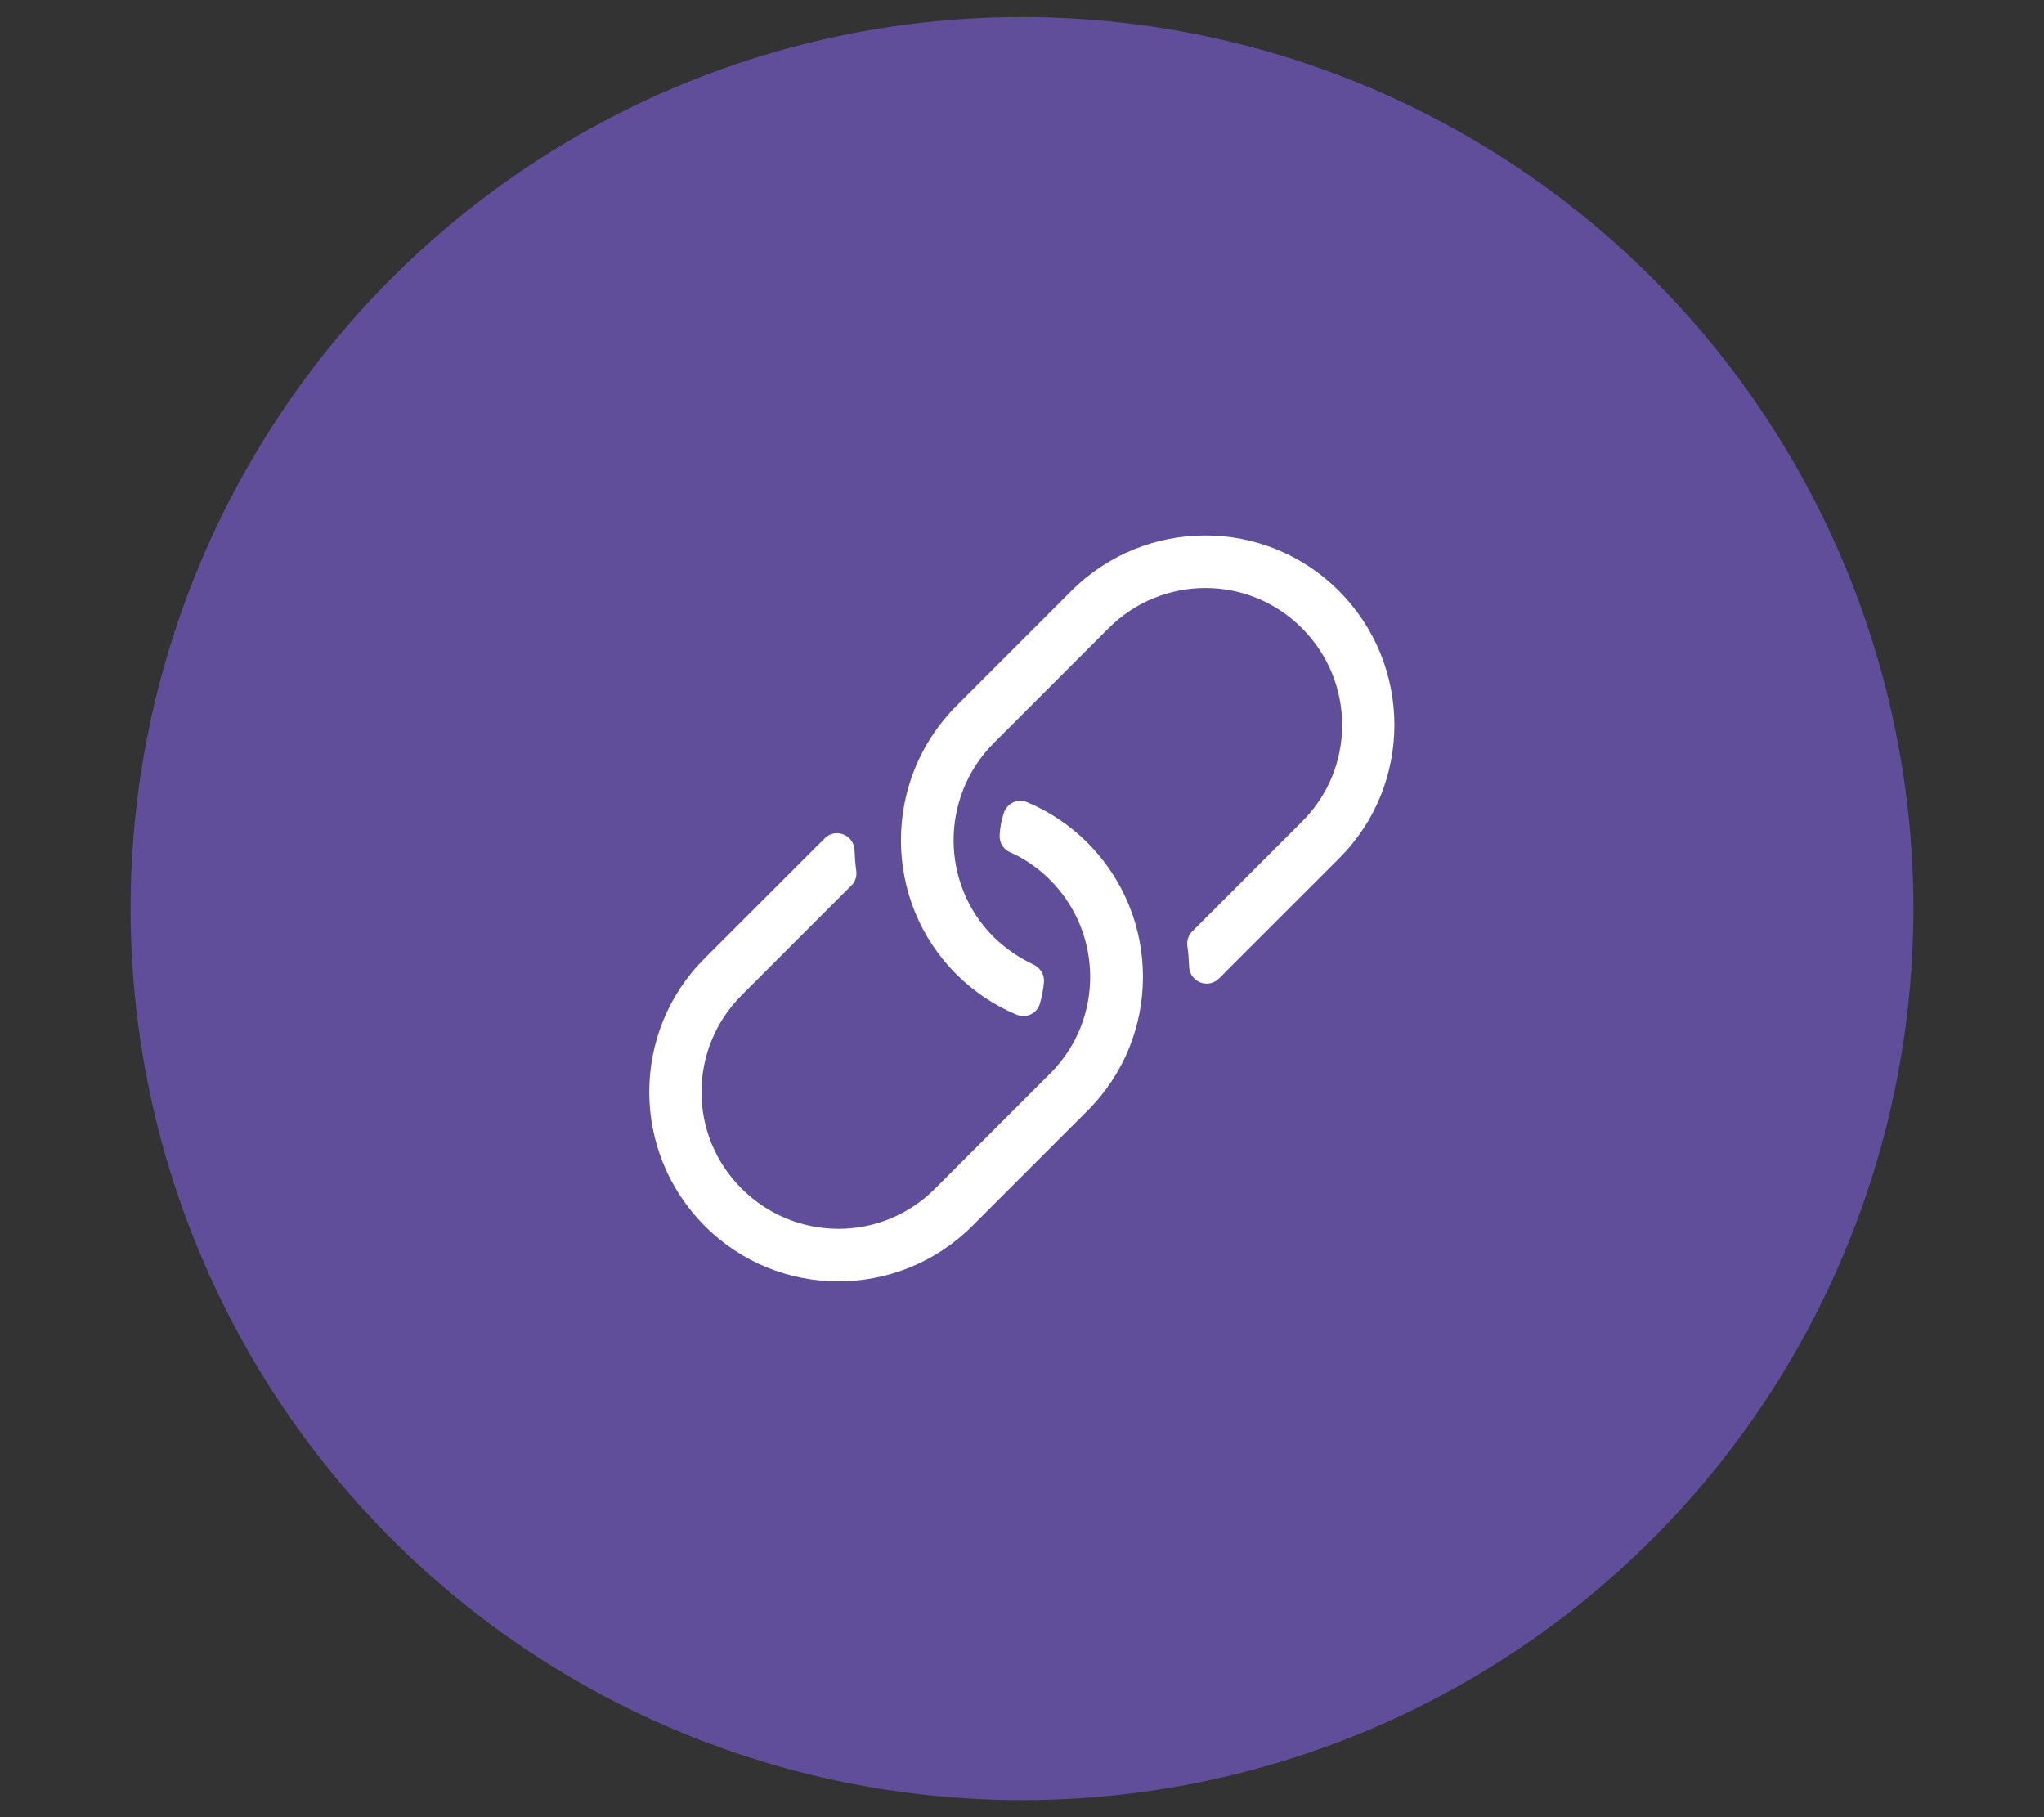
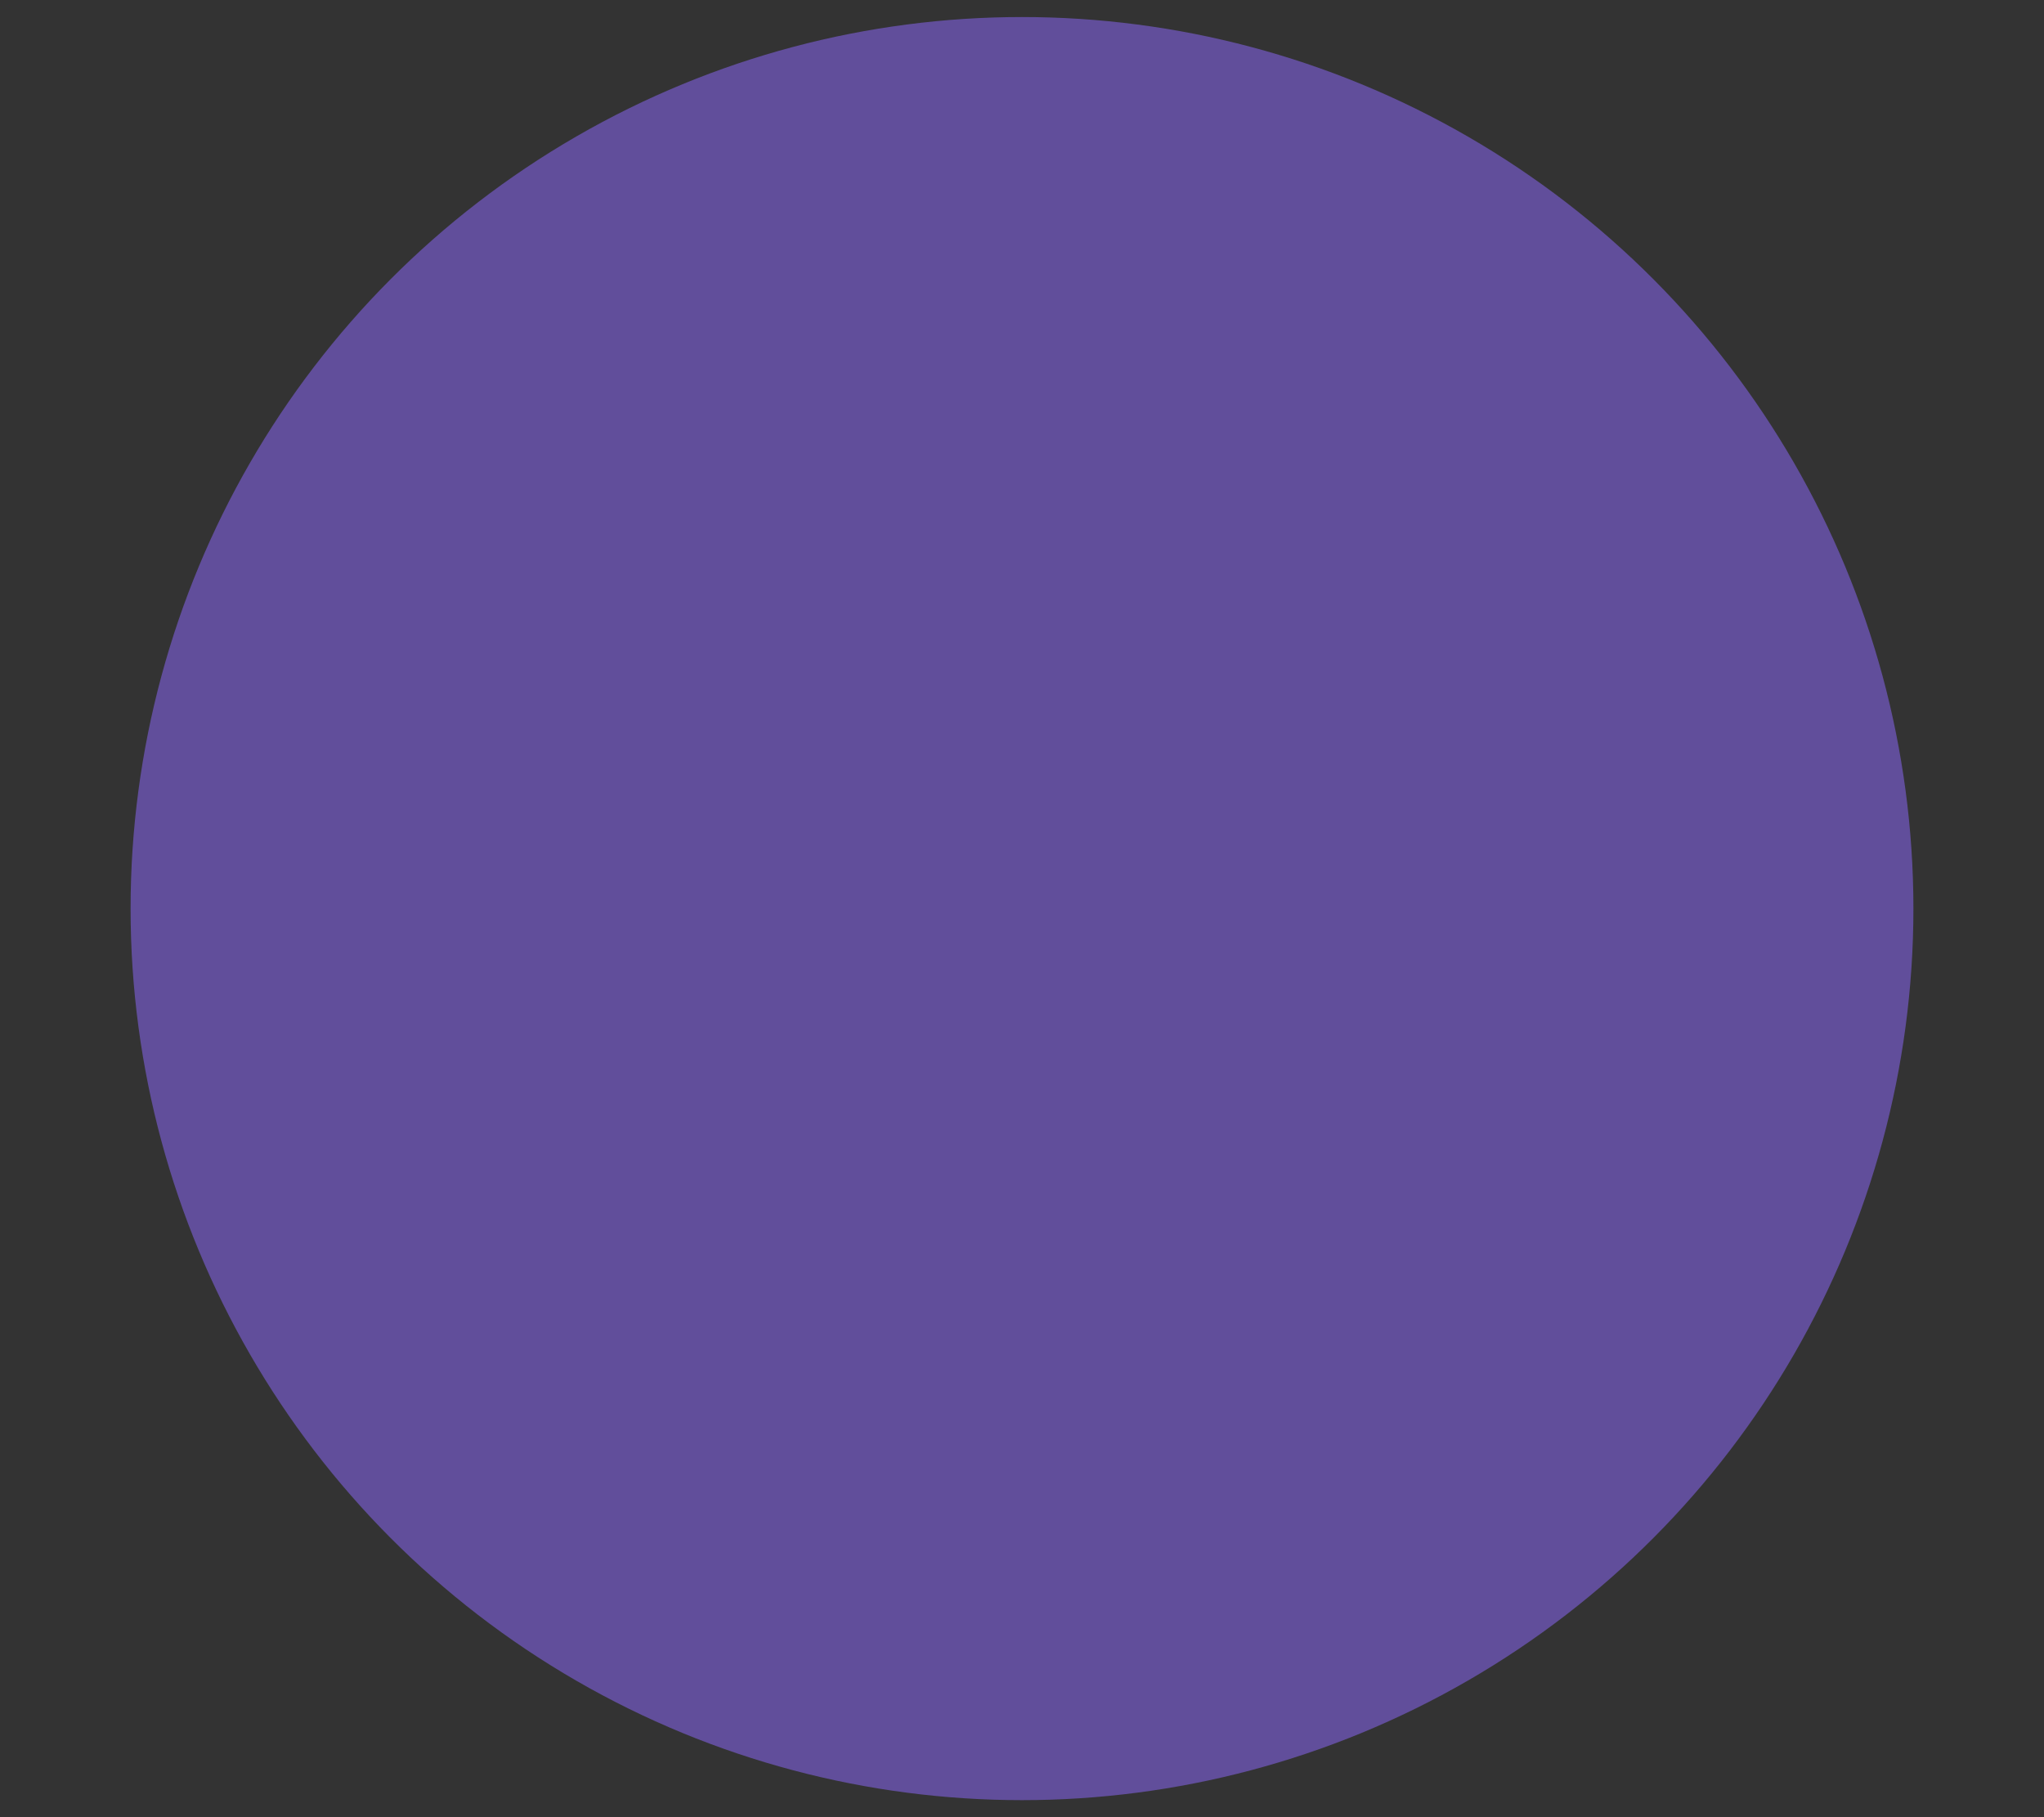
<svg xmlns="http://www.w3.org/2000/svg" id="Слой_1" x="0px" y="0px" viewBox="0 0 576 512" style="enable-background:new 0 0 576 512;" xml:space="preserve">
  <rect x="0" y="0" width="576" height="512" fill="#333333" stroke="none" />
  <style type="text/css"> .st0{fill:#19A597;} .st1{fill:#DE3543;} .st2{fill:#614E9B;} .st3{fill:#1CB5E5;} .st4{fill:#E279C4;} .st5{fill:#E6A34F;} .st6{fill:#FFFFFF;} </style>
  <circle class="st2" cx="288" cy="256" r="251.2" />
-   <path class="st6" d="M306.5,312.9L274,345.4c-20.8,20.8-54.6,20.9-75.4,0c-20.8-20.8-20.9-54.6,0-75.4l32.5-32.5 c0.5-0.5,1-0.9,1.4-1.4c3.1-2.9,8.1-0.8,8.3,3.4c0.1,2,0.2,3.9,0.5,5.9c0.2,1.5-0.3,3.1-1.4,4.1c-6.8,6.8-30.8,30.8-30.9,30.9 c-15.1,15.1-15.1,39.5,0,54.5c15.1,15.1,39.5,15.1,54.5,0l32.5-32.5l0.1-0.1c14.9-15,14.8-39.4-0.2-54.4c-3.4-3.4-7.2-6-11.3-7.8 c-1.9-0.8-3-2.7-2.9-4.8c0.1-2.1,0.5-4.2,1.2-6.3c0.9-2.7,3.9-4.1,6.5-3c6.2,2.6,12,6.4,17,11.4 C327.3,258.3,327.3,292.1,306.5,312.9L306.5,312.9z M269.5,274.5c5,5,10.8,8.8,17,11.4c2.6,1.1,5.7-0.3,6.5-3c0.6-2,1-4.1,1.2-6.3 c0.1-2.1-1.1-3.9-2.9-4.8c-4.1-1.9-7.9-4.5-11.3-7.8c-15-15-15-39.3-0.2-54.4l0.1-0.1l32.5-32.5c15.1-15.1,39.5-15.1,54.5,0 c15.1,15.1,15.1,39.5,0,54.5c-0.1,0.1-24.1,24.1-30.9,30.9c-1.1,1.1-1.6,2.6-1.4,4.1c0.3,2,0.4,3.9,0.5,5.9c0.2,4.2,5.2,6.3,8.3,3.4 c0.5-0.5,1-0.9,1.4-1.4l32.5-32.5c20.9-20.8,20.8-54.6,0-75.4c-20.8-20.9-54.6-20.8-75.4,0l-32.5,32.5 C248.7,219.9,248.7,253.7,269.5,274.5L269.5,274.5z" />
</svg>